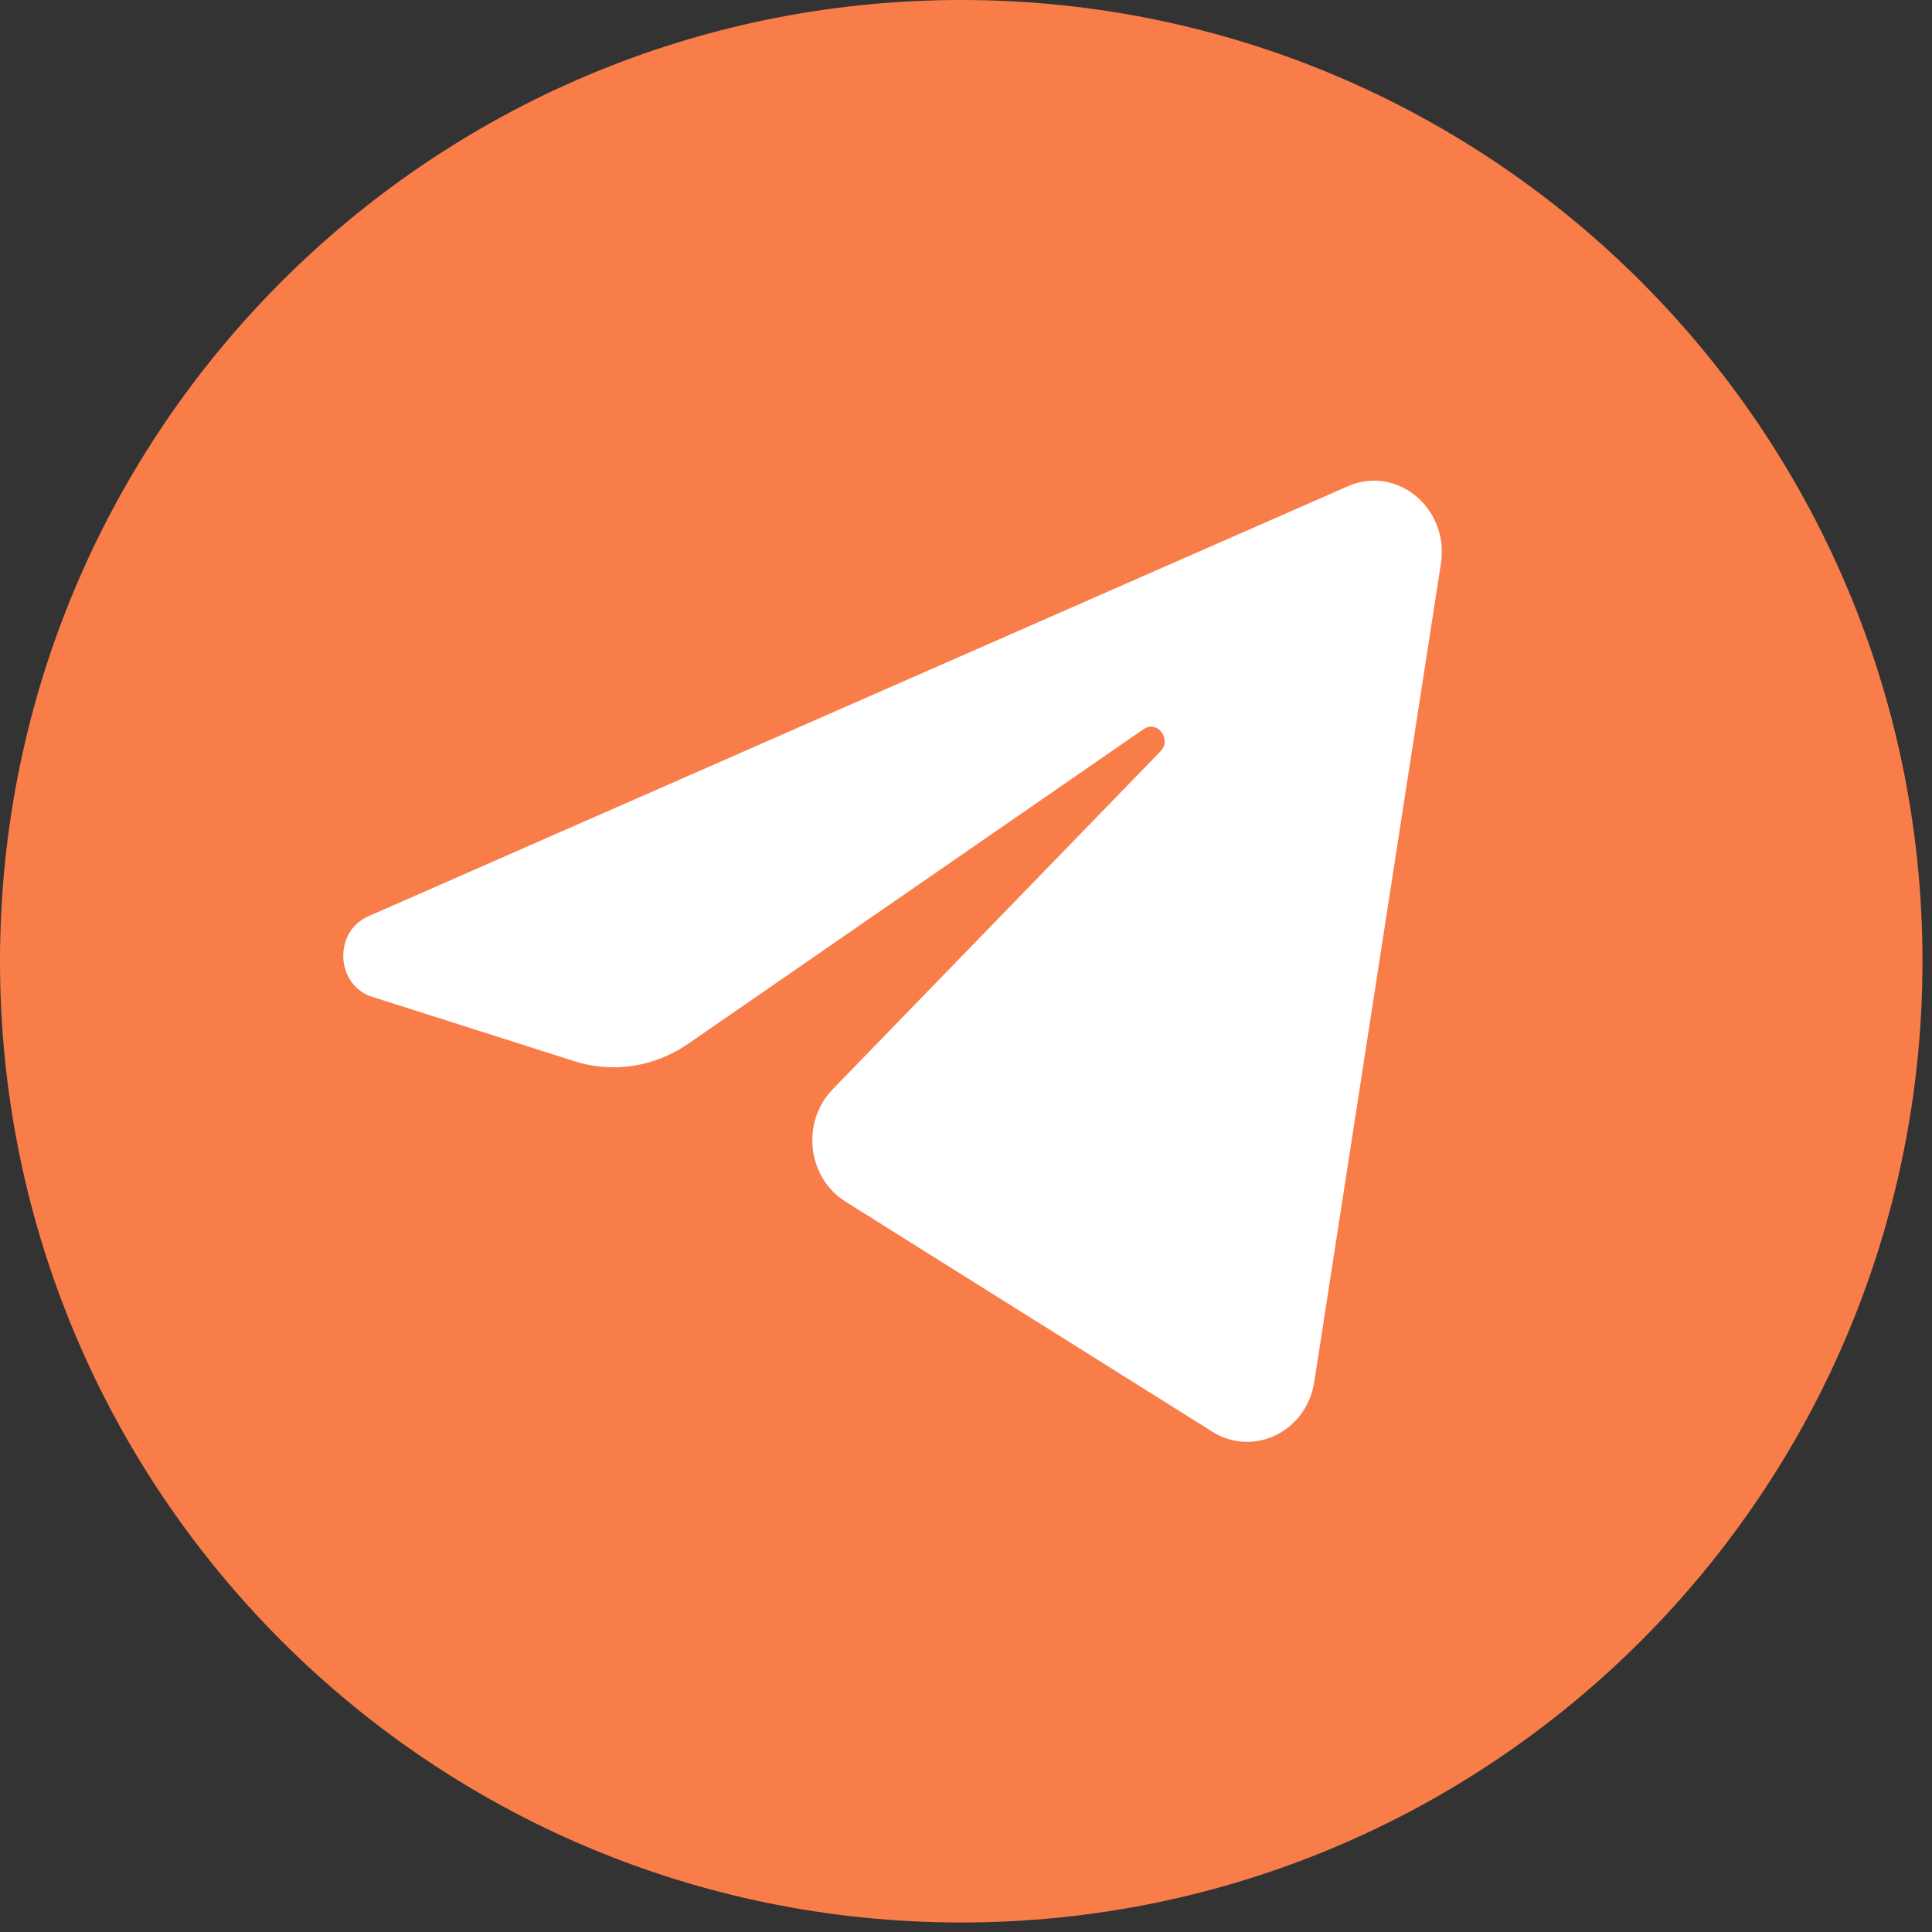
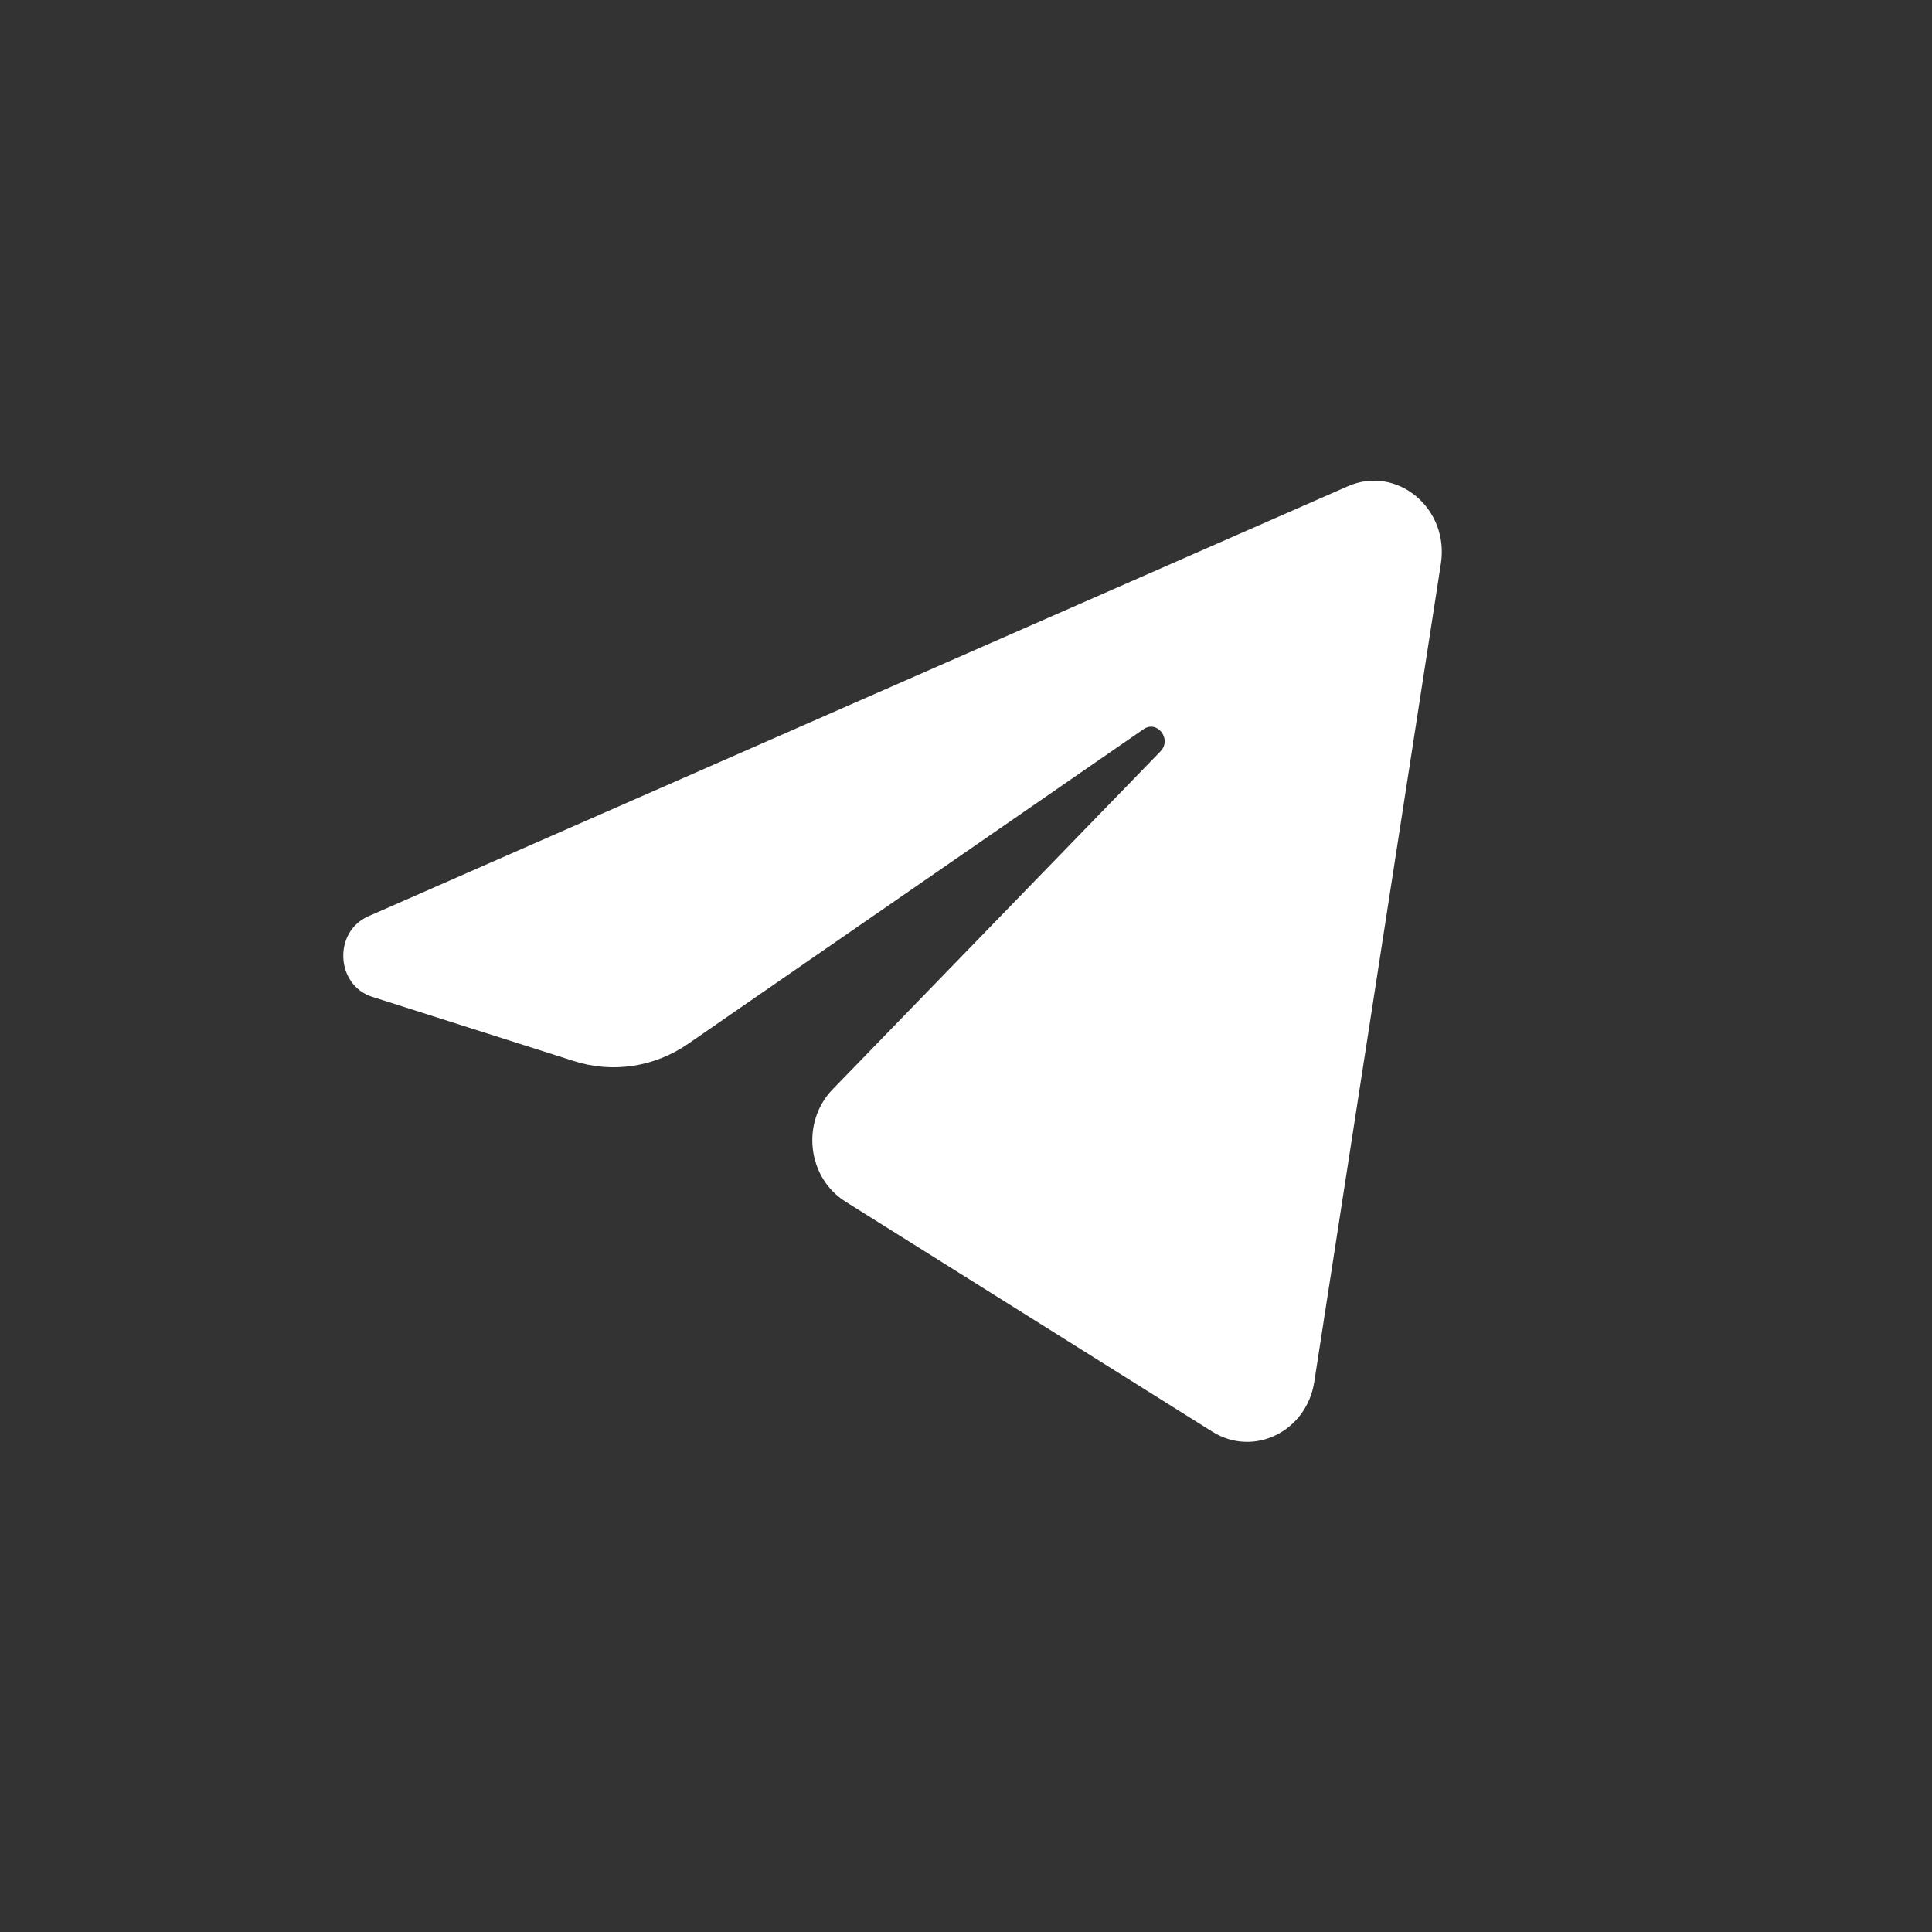
<svg xmlns="http://www.w3.org/2000/svg" width="41" height="41" viewBox="0 0 41 41" fill="none">
  <rect x="0" y="0" width="41" height="41" fill="#333333" stroke="none" />
-   <path d="M20.399 40.798C31.665 40.798 40.798 31.665 40.798 20.399C40.798 9.133 31.665 0 20.399 0C9.133 0 0 9.133 0 20.399C0 31.665 9.133 40.798 20.399 40.798Z" fill="#F97D49" />
  <path d="M30.578 11.961C30.76 10.788 29.644 9.861 28.601 10.32L7.817 19.445C7.068 19.773 7.123 20.907 7.899 21.154L12.185 22.519C13.004 22.78 13.889 22.645 14.604 22.151L24.267 15.475C24.559 15.274 24.876 15.688 24.627 15.945L17.671 23.116C16.996 23.812 17.13 24.991 17.942 25.5L25.73 30.384C26.604 30.931 27.727 30.381 27.891 29.326L30.578 11.961Z" fill="white" />
</svg>